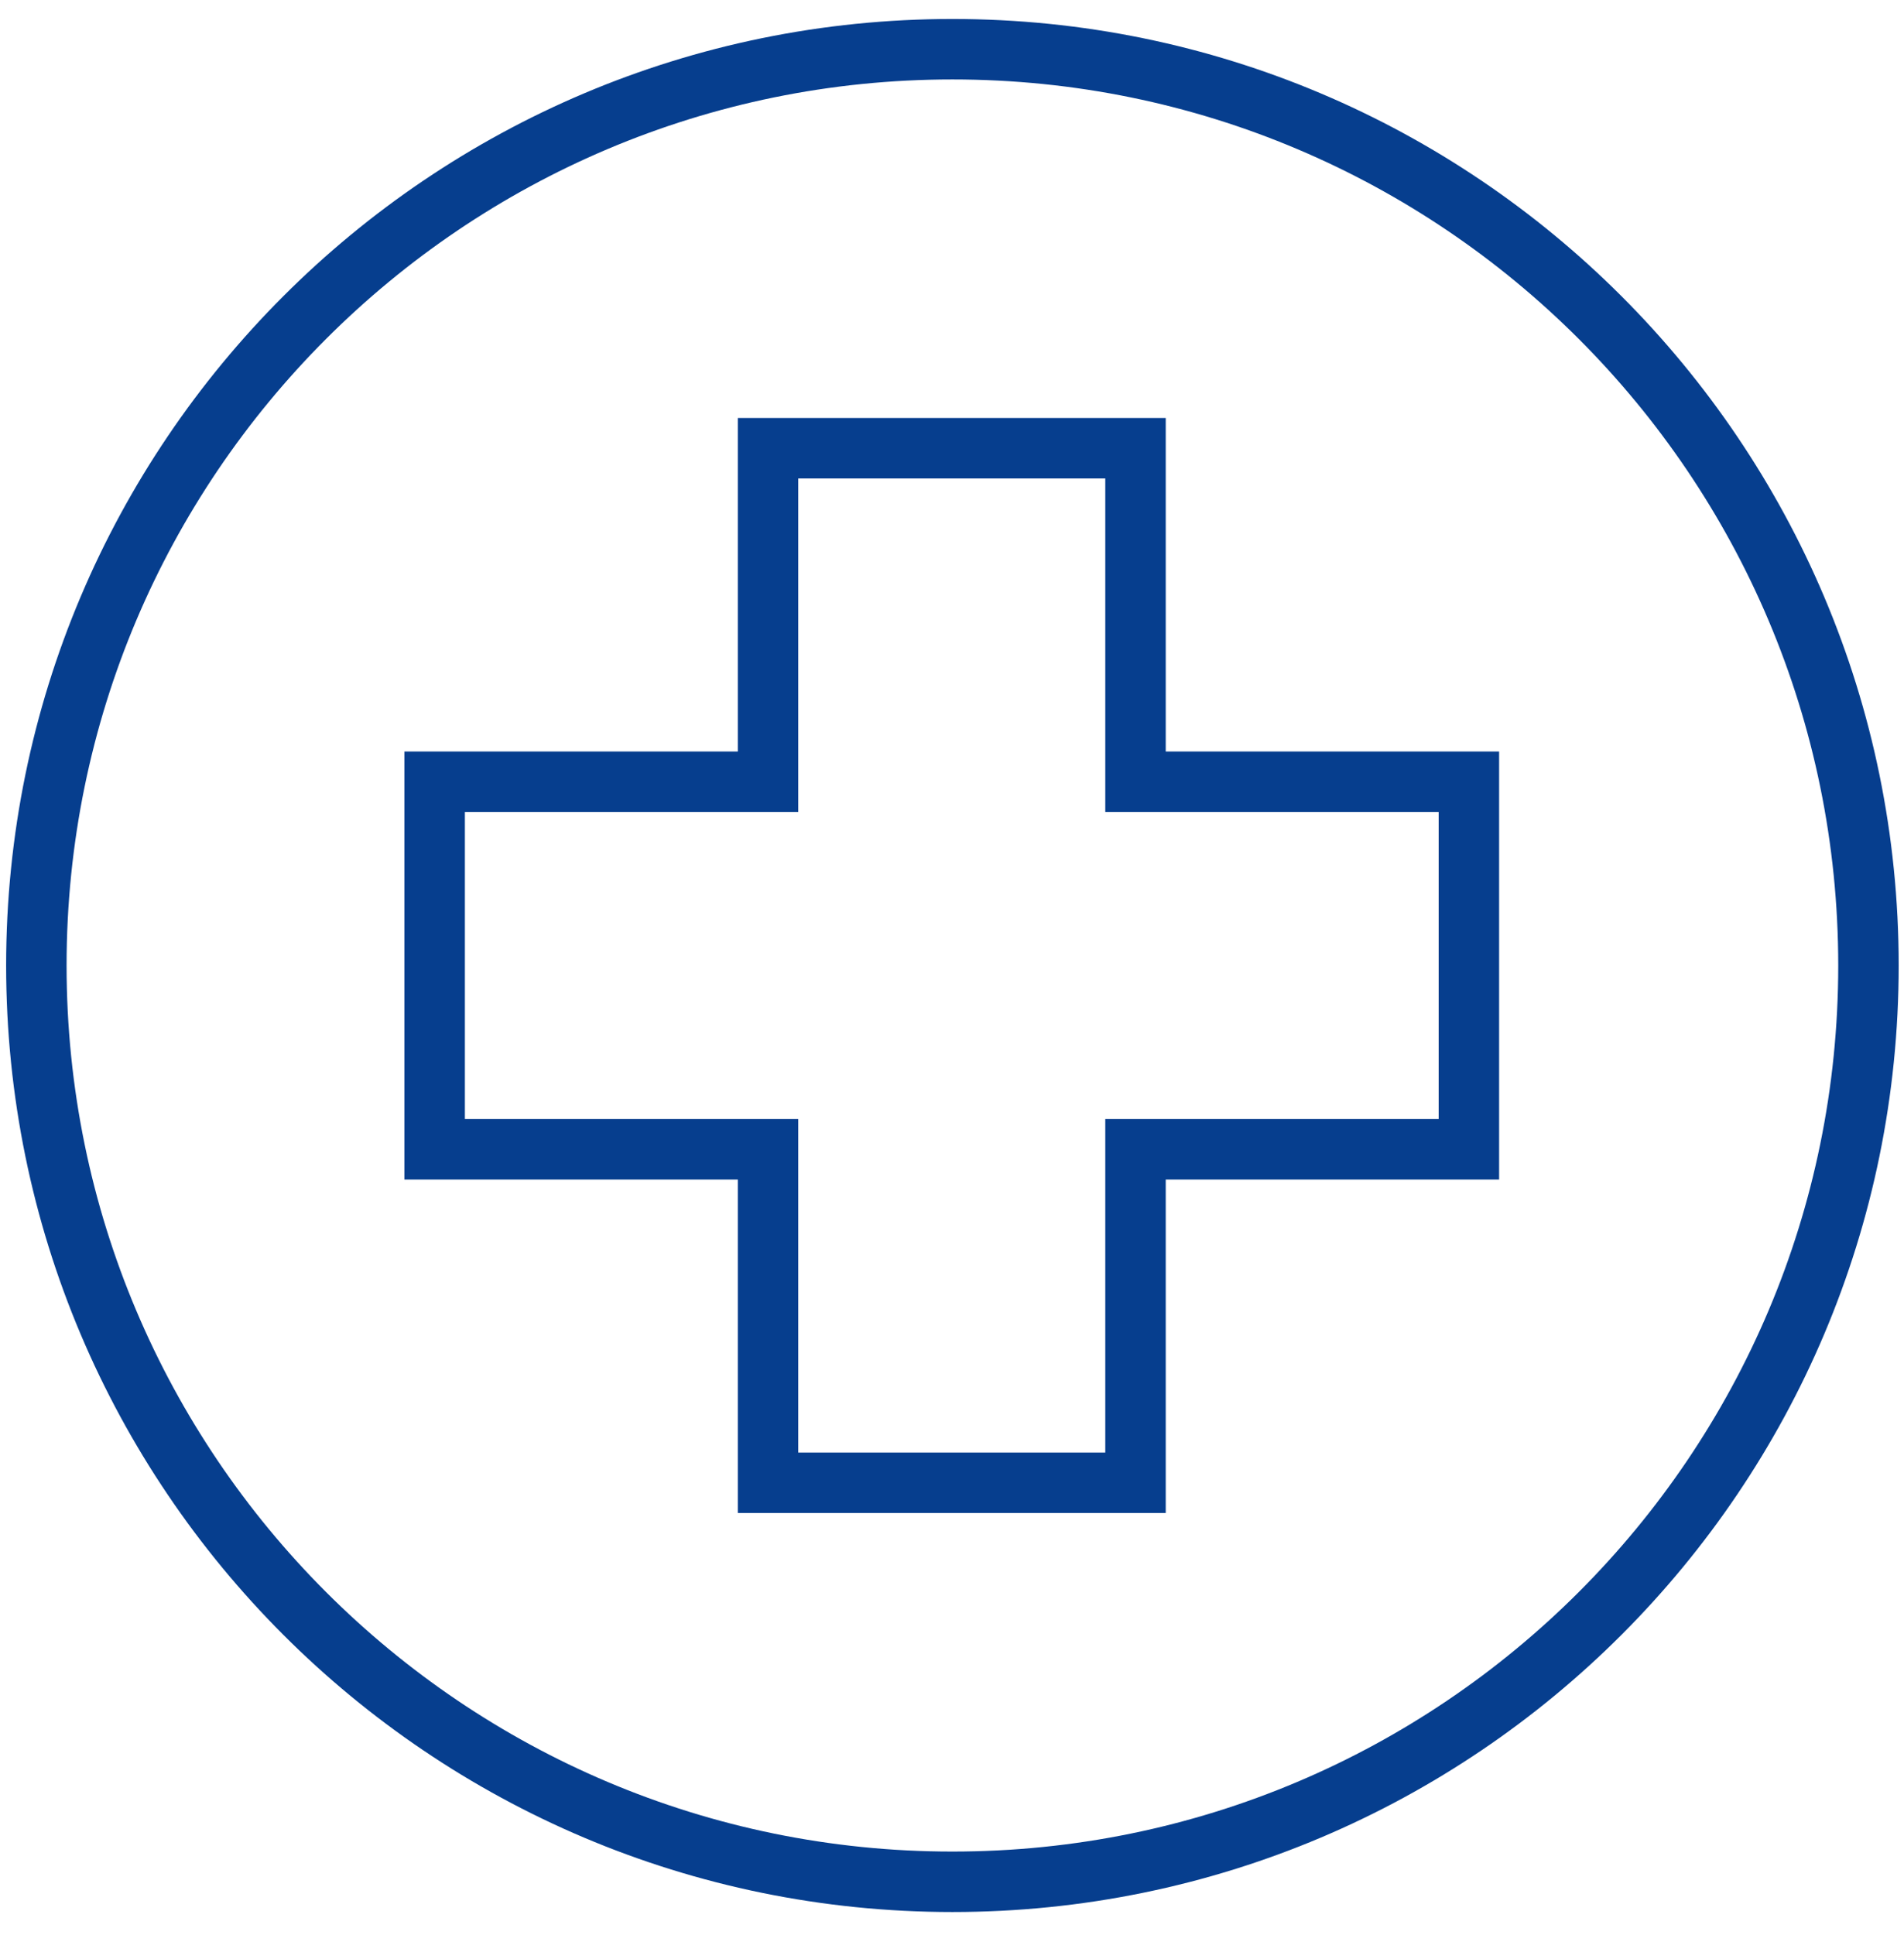
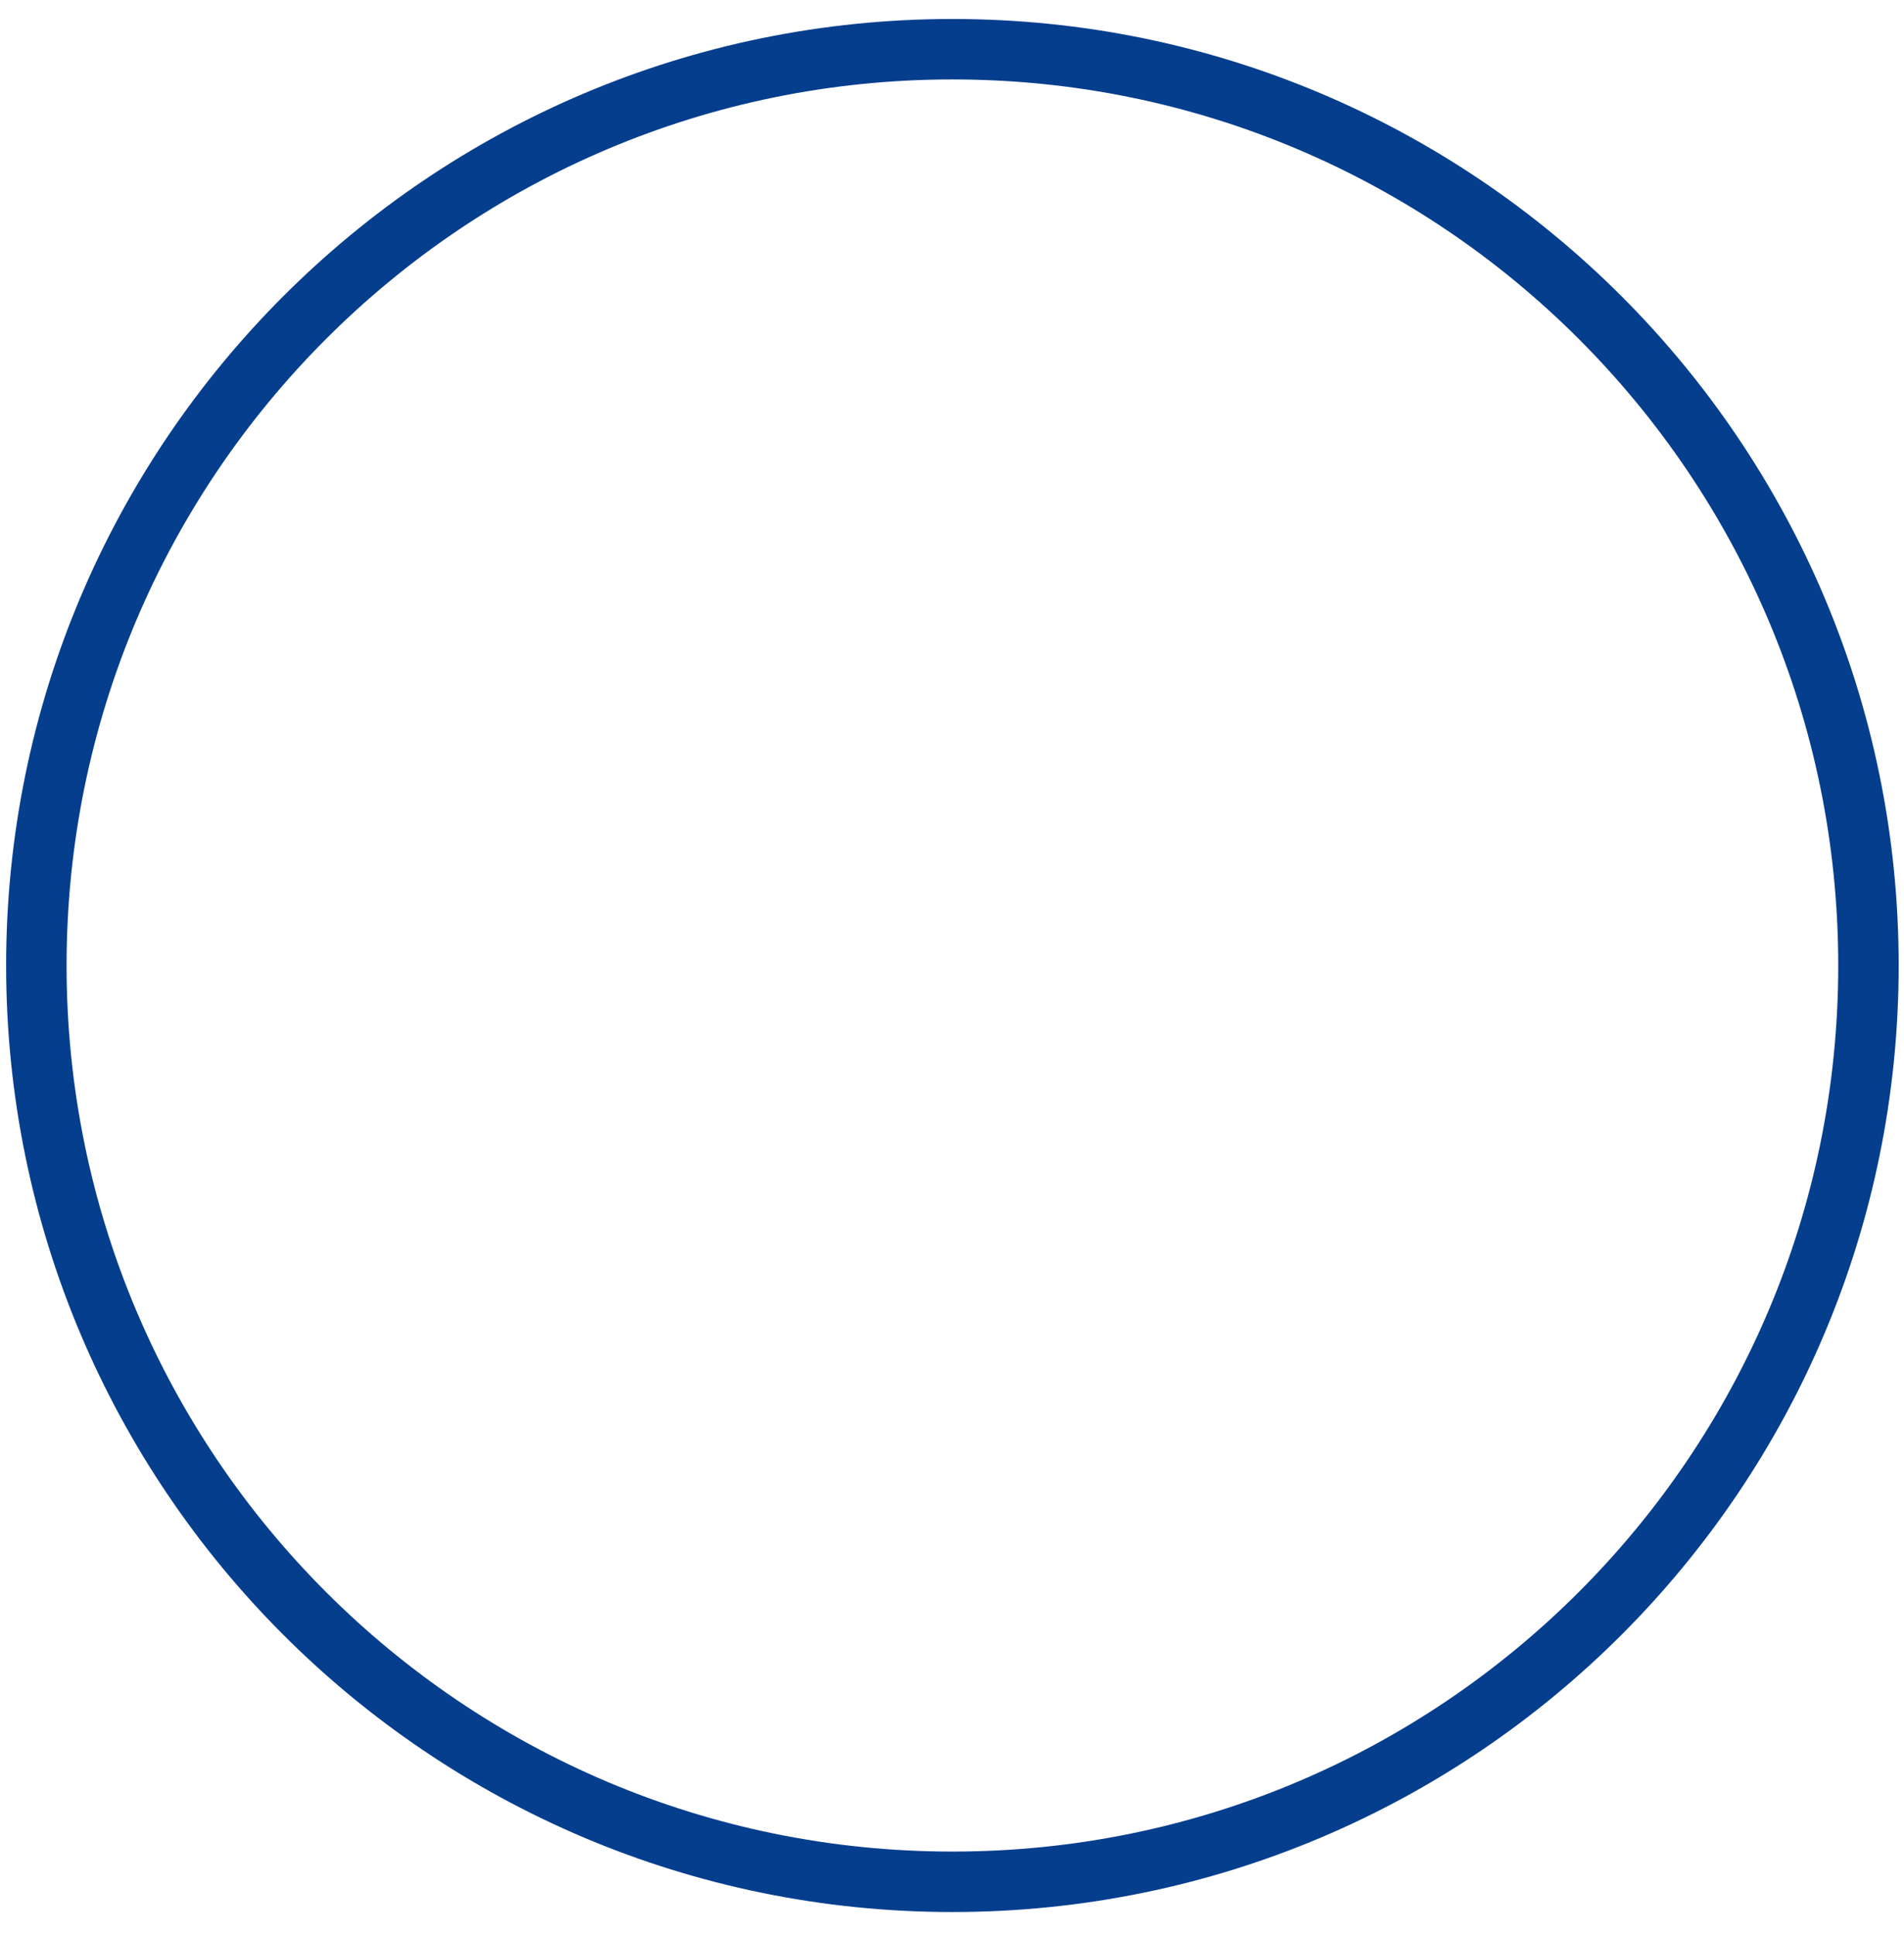
<svg xmlns="http://www.w3.org/2000/svg" fill="none" viewBox="0 0 63 64" height="64" width="63">
  <path stroke-miterlimit="10" stroke-width="2" stroke="#063E8E" d="M61.824 31.938C61.824 15.198 48.254 1.628 31.514 1.628C14.774 1.628 1.203 15.198 1.203 31.938C1.203 48.678 14.774 62.248 31.514 62.248C48.254 62.248 61.824 48.678 61.824 31.938Z" />
-   <path stroke-miterlimit="10" stroke-width="2" stroke="#063E8E" d="M48.603 25.859H37.572V14.827H25.413V25.859H14.382V38.017H25.413V49.049H37.572V38.017H48.603V25.859Z" />
</svg>